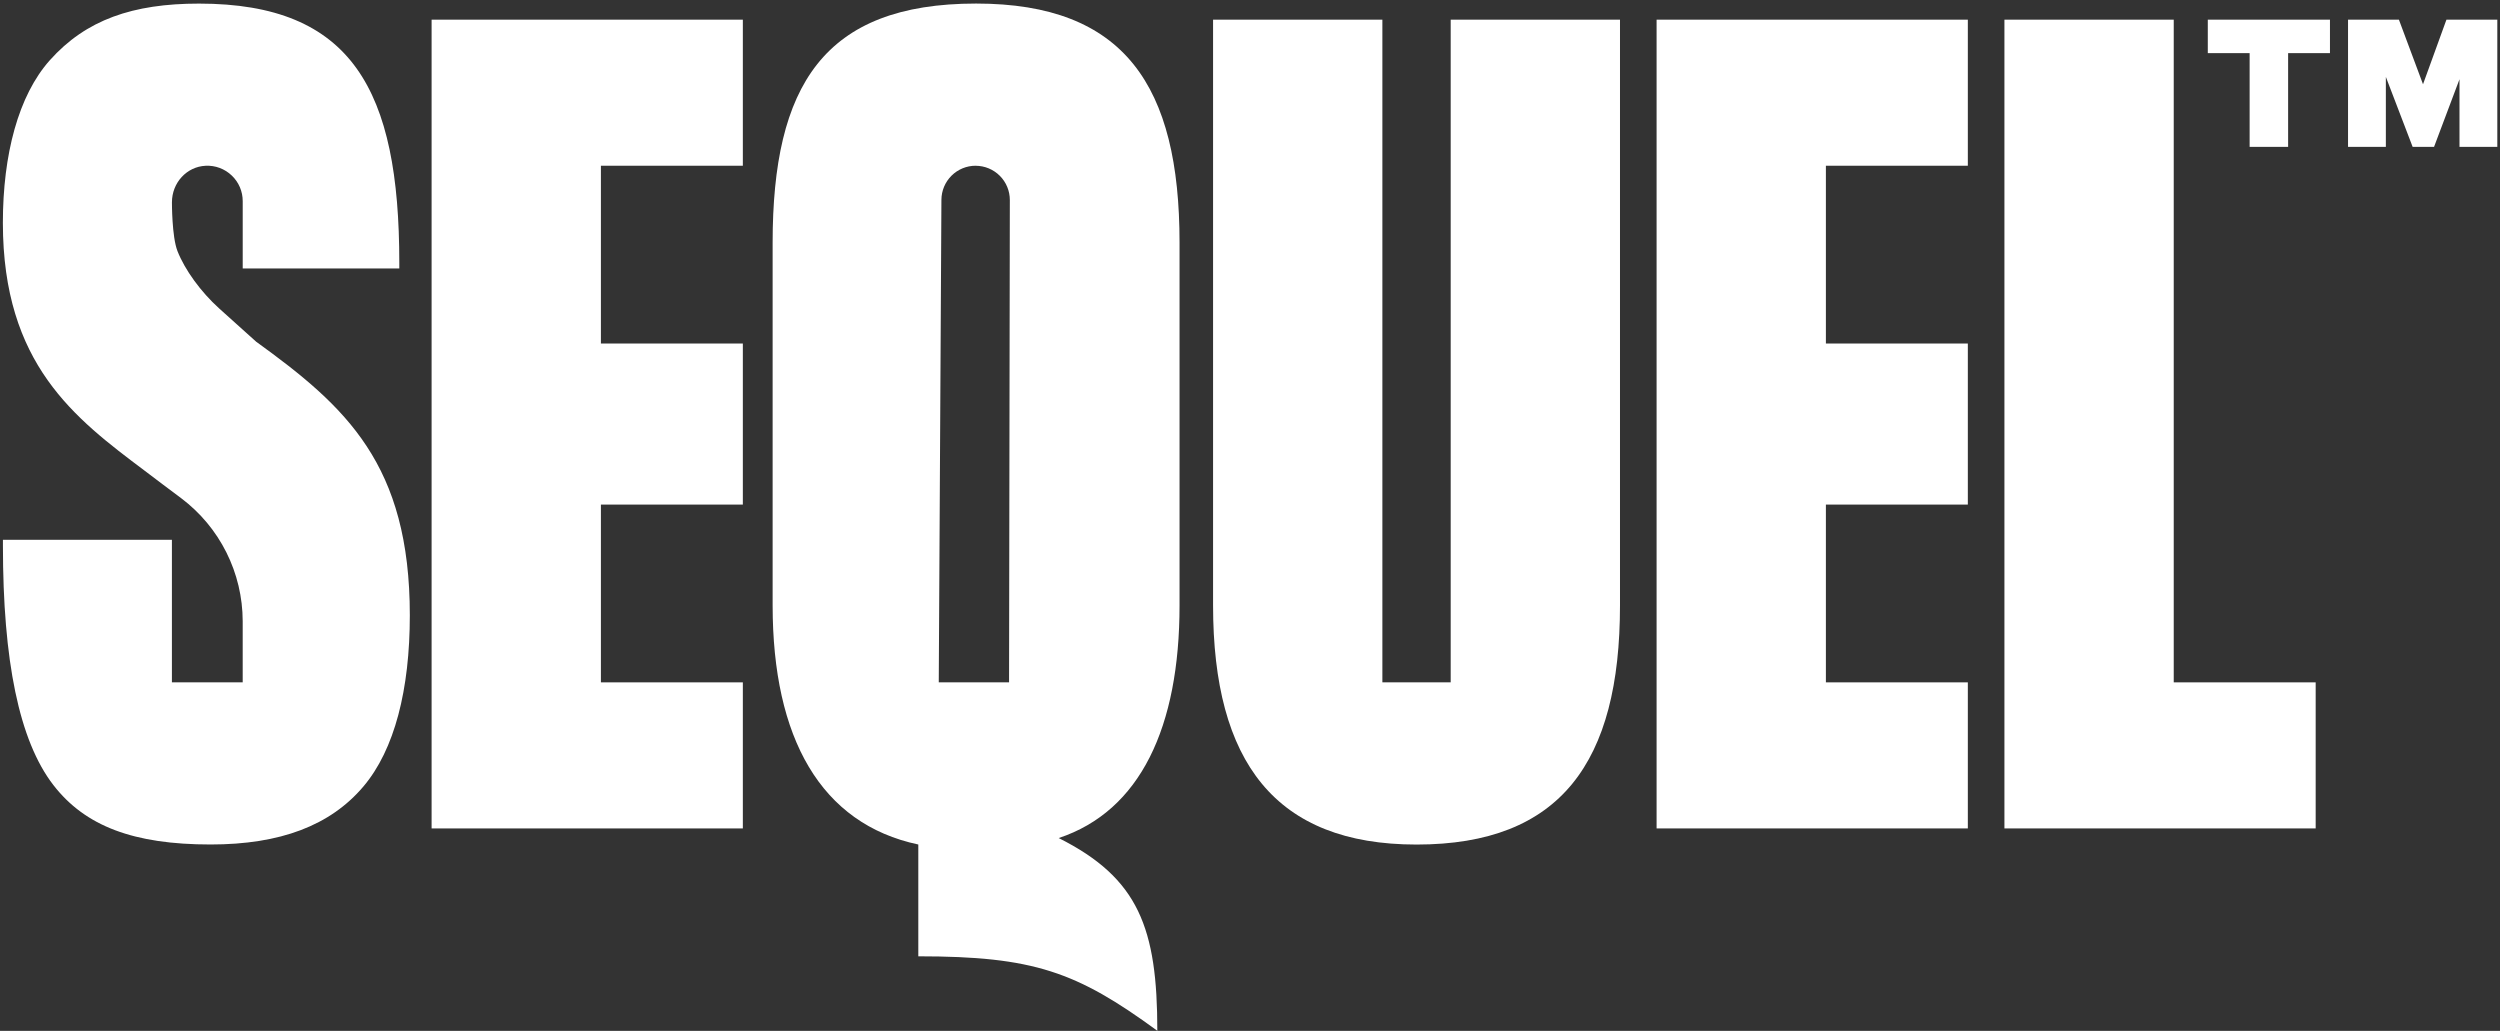
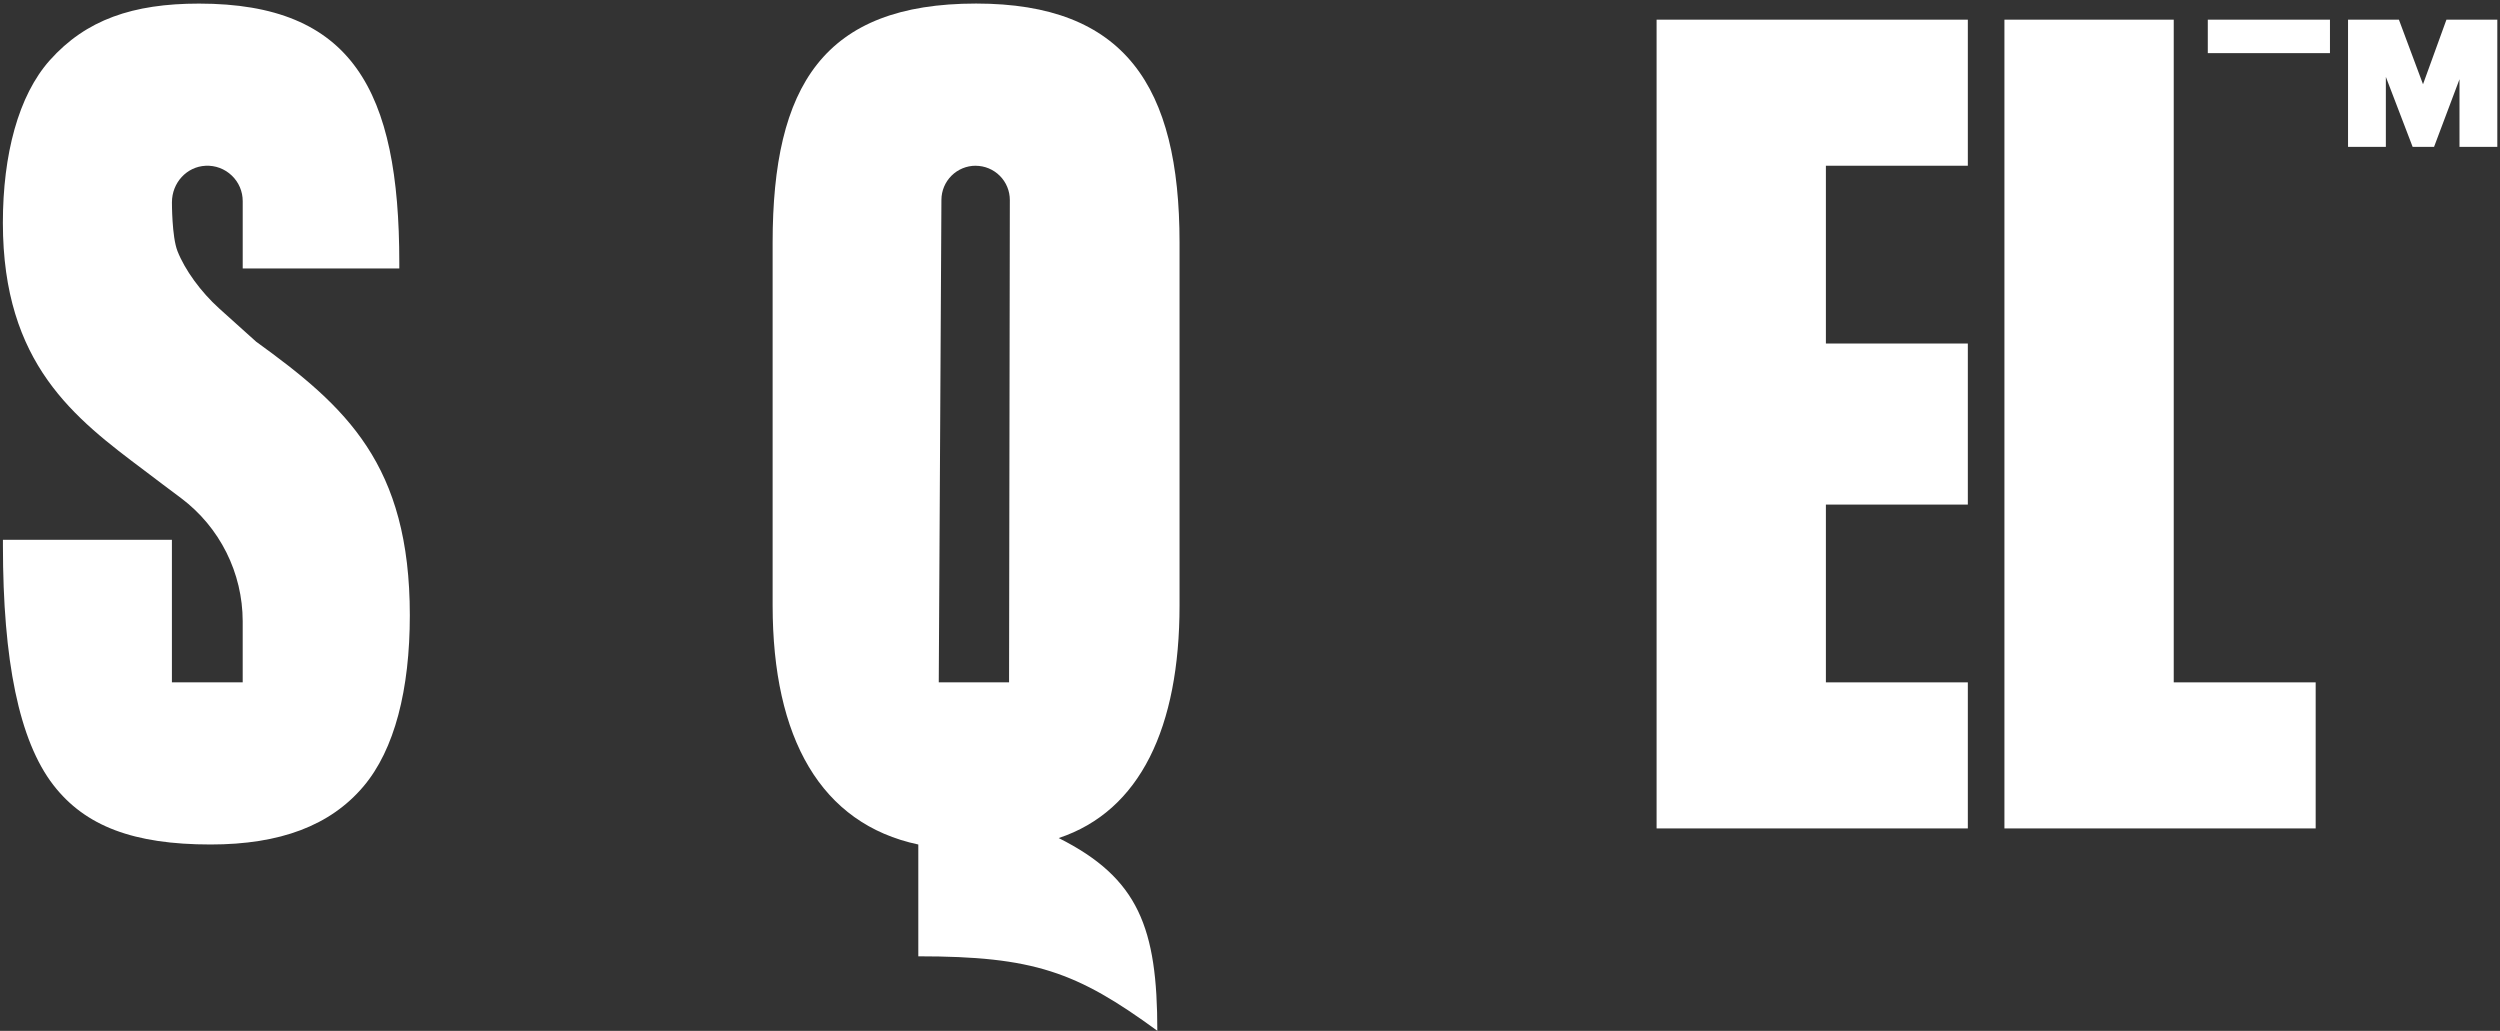
<svg xmlns="http://www.w3.org/2000/svg" width="616" height="254" viewBox="0 0 616 254" fill="none">
  <rect x="0" y="0" width="616" height="254" fill="#333333" stroke="none" />
-   <path d="M106.347 204.126H183.036V168.133H148.062V124.329H183.036V84.643H148.062V40.837H183.036V4.846H106.347V204.126Z" fill="white" />
  <path d="M240.508 0.875C202.889 0.875 190.376 21.169 190.376 59.8V149.172C190.376 181.843 202.218 202.98 226.271 208.088V235.635C254.702 235.635 265.27 239.436 285.165 253.982C285.165 228.698 280.582 216.388 260.863 206.496C280.981 199.826 290.639 179.152 290.639 149.175V59.794C290.639 21.169 277.121 0.875 240.508 0.875ZM240.39 40.846C241.498 40.846 242.596 41.064 243.62 41.489C244.644 41.913 245.574 42.536 246.357 43.321C247.141 44.106 247.761 45.038 248.185 46.063C248.608 47.088 248.824 48.187 248.823 49.297L248.633 168.129H231.311L231.965 49.227C231.978 46.998 232.871 44.865 234.449 43.294C236.028 41.722 238.163 40.839 240.39 40.837V40.846Z" fill="white" />
-   <path d="M357.45 168.129H340.617V4.846H298.901V149.172C298.901 187.802 314.281 208.099 349.035 208.099C384.515 208.099 399.166 187.806 399.166 149.177V4.846H357.45V168.129Z" fill="white" />
  <path d="M408.184 204.124H484.873V168.133H449.899V124.329H484.873V84.643H449.899V40.837H484.873V4.846H408.184V204.124Z" fill="white" />
  <path d="M535.607 168.133V4.846H493.891V204.124H570.581V168.133H535.607Z" fill="white" />
-   <path d="M554.309 36.185V13.093H544V4.846H574.102V13.093H563.793V36.185H554.309ZM594.473 36.185L587.875 18.949V36.185H578.556V4.846H591.091L597.03 20.763L602.802 4.846H615.338V36.185H606.019V19.526L599.751 36.185H594.473Z" fill="white" />
+   <path d="M554.309 36.185V13.093H544V4.846H574.102V13.093H563.793H554.309ZM594.473 36.185L587.875 18.949V36.185H578.556V4.846H591.091L597.03 20.763L602.802 4.846H615.338V36.185H606.019V19.526L599.751 36.185H594.473Z" fill="white" />
  <path d="M63.124 84.201C62.879 83.983 61.321 82.605 53.983 75.982C49.479 71.915 45.548 66.505 43.726 61.861C42.334 58.31 42.366 49.848 42.366 49.848C42.366 45.019 46.011 41.064 50.66 40.845C51.84 40.785 53.021 40.966 54.129 41.38C55.237 41.793 56.249 42.429 57.102 43.248C57.959 44.06 58.641 45.04 59.106 46.126C59.571 47.213 59.808 48.383 59.804 49.565V66.149H98.388V64.721C98.388 22.203 86.771 0.886 49.034 0.886C32.735 0.886 21.192 4.857 12.275 14.847C4.512 23.542 0.708 38.106 0.708 54.9C0.708 89.74 18.455 103.075 35.627 115.97C37.107 117.082 38.591 118.198 40.079 119.338L44.662 122.774C49.351 126.302 53.158 130.871 55.785 136.12C58.412 141.37 59.786 147.158 59.8 153.029V168.128H42.358V133.007H0.721V134.435C0.721 162.692 4.675 182.487 13.161 193.449C20.996 203.575 32.938 208.083 51.886 208.083C69.073 208.083 81.386 203.411 89.536 193.799C97.238 184.713 100.981 169.895 100.981 151.616C100.983 114.437 85.293 100.216 63.124 84.201Z" fill="white" />
</svg>